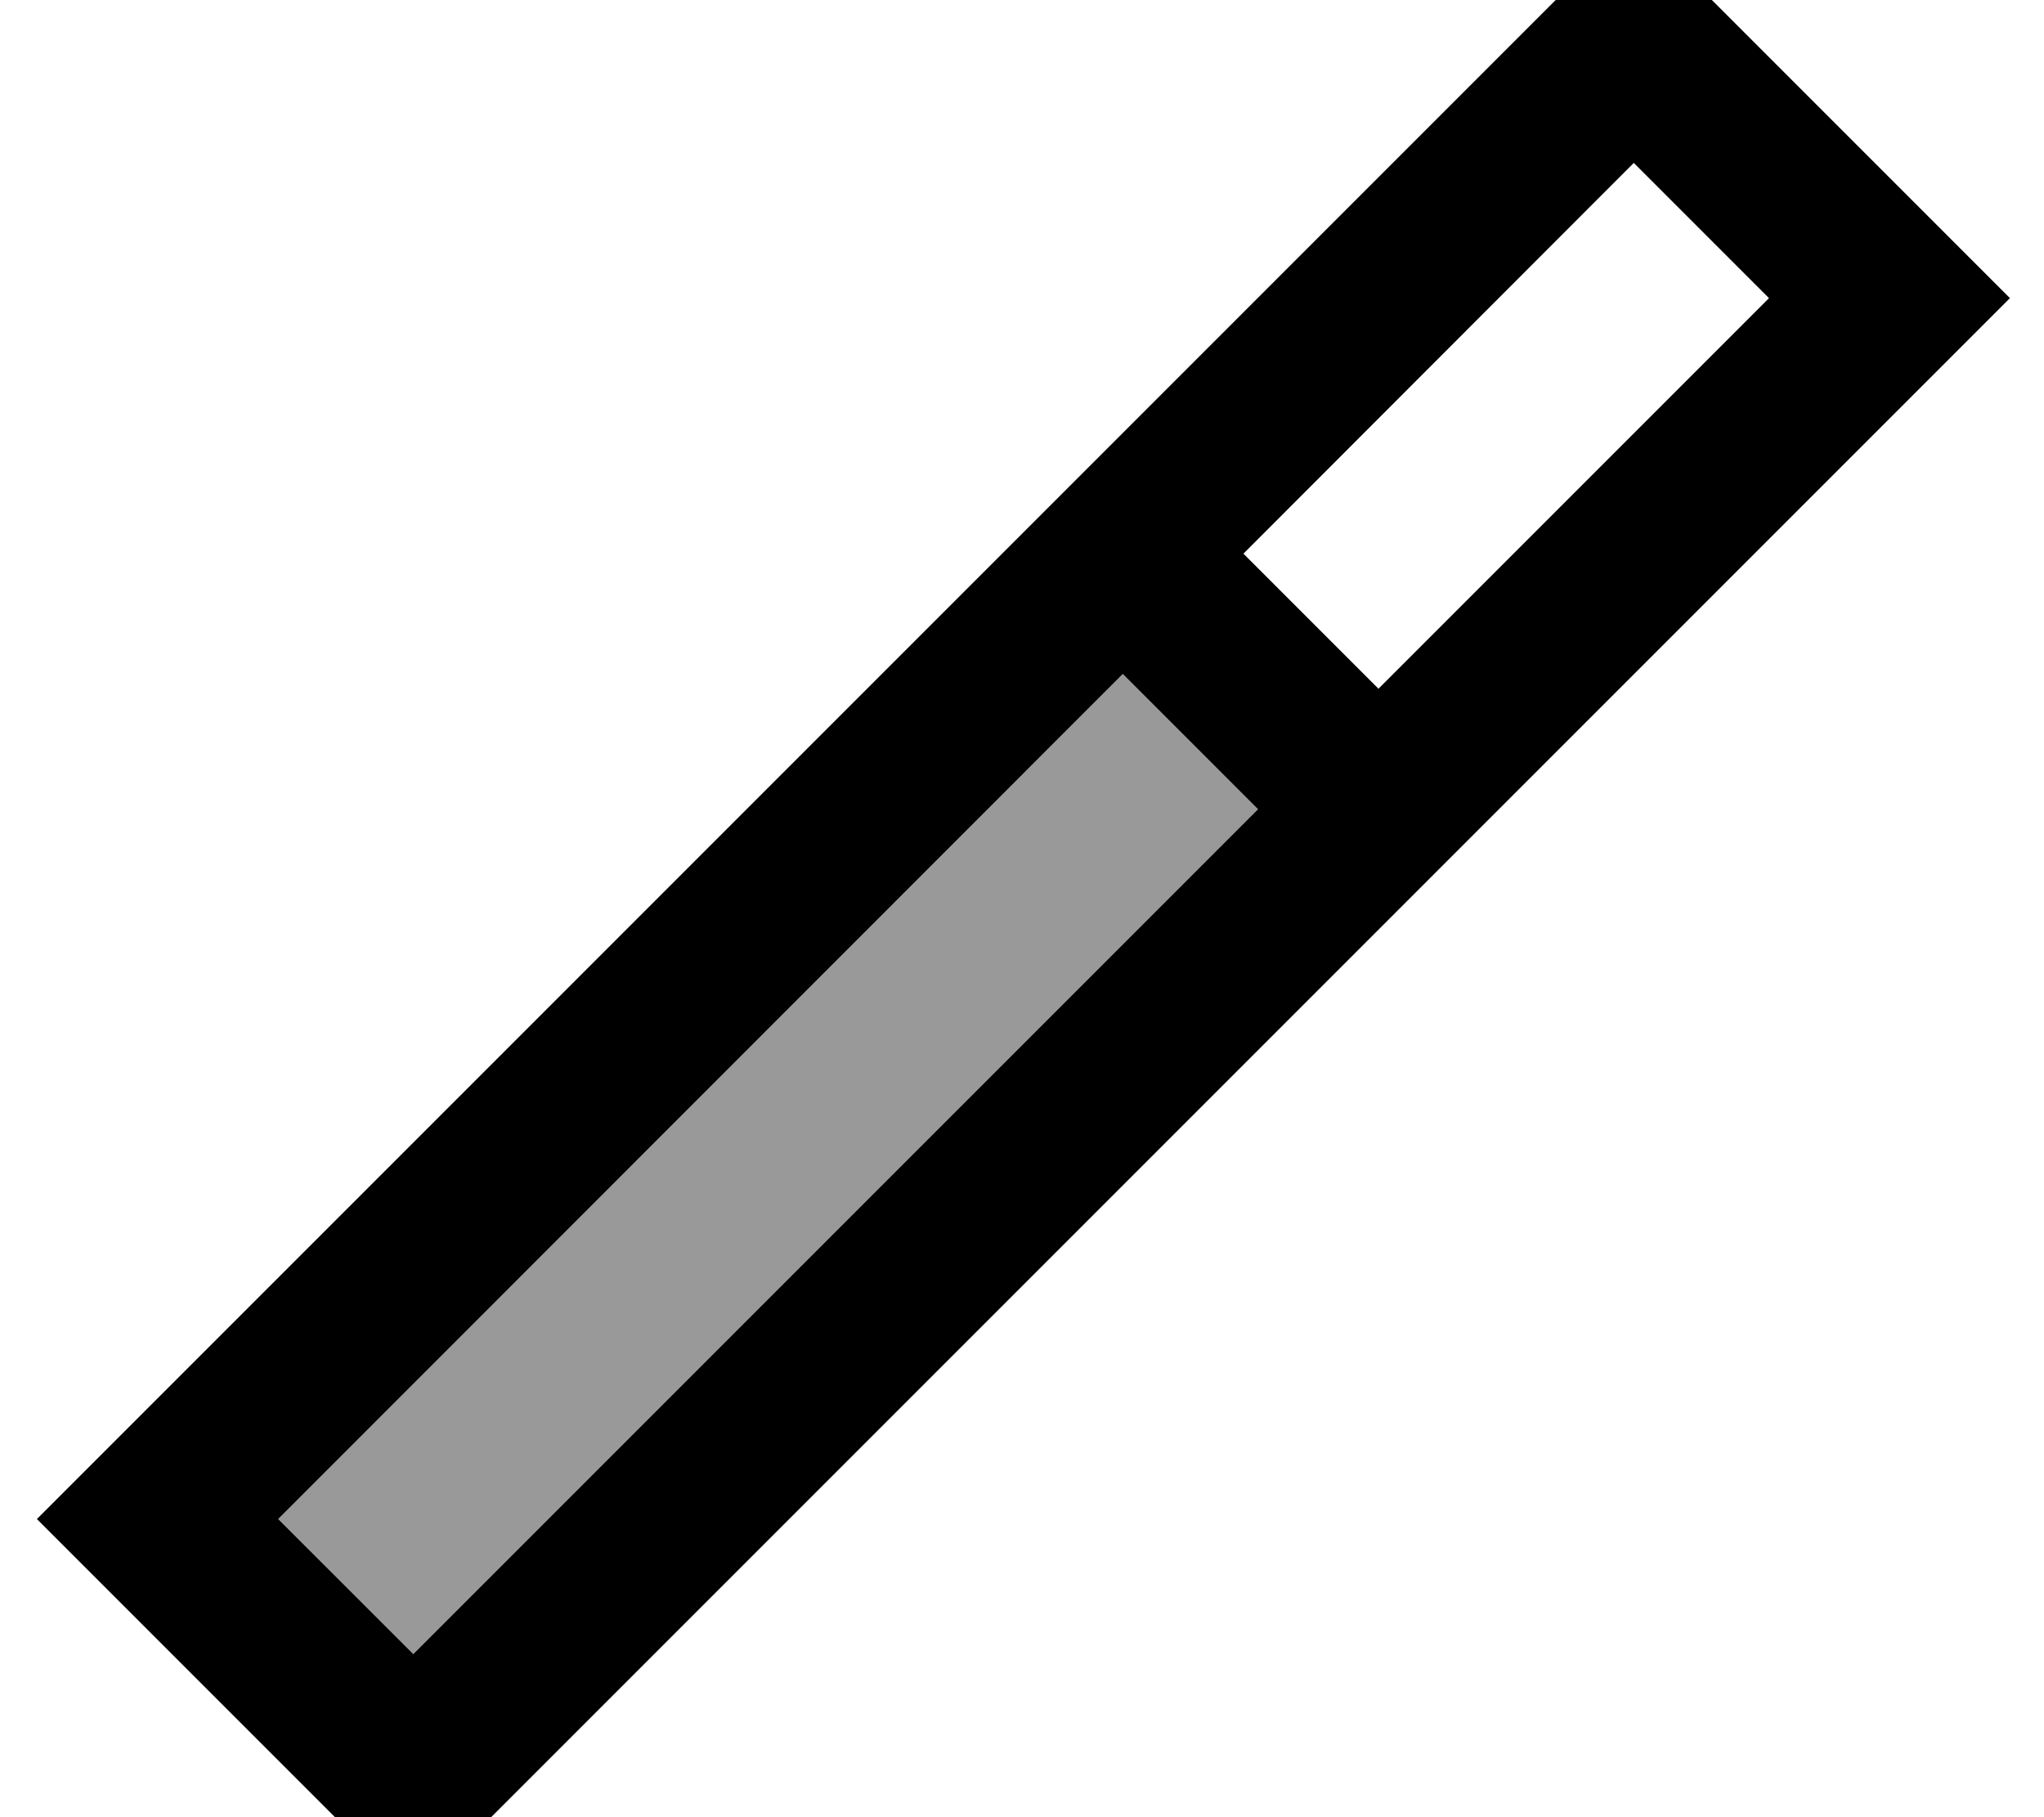
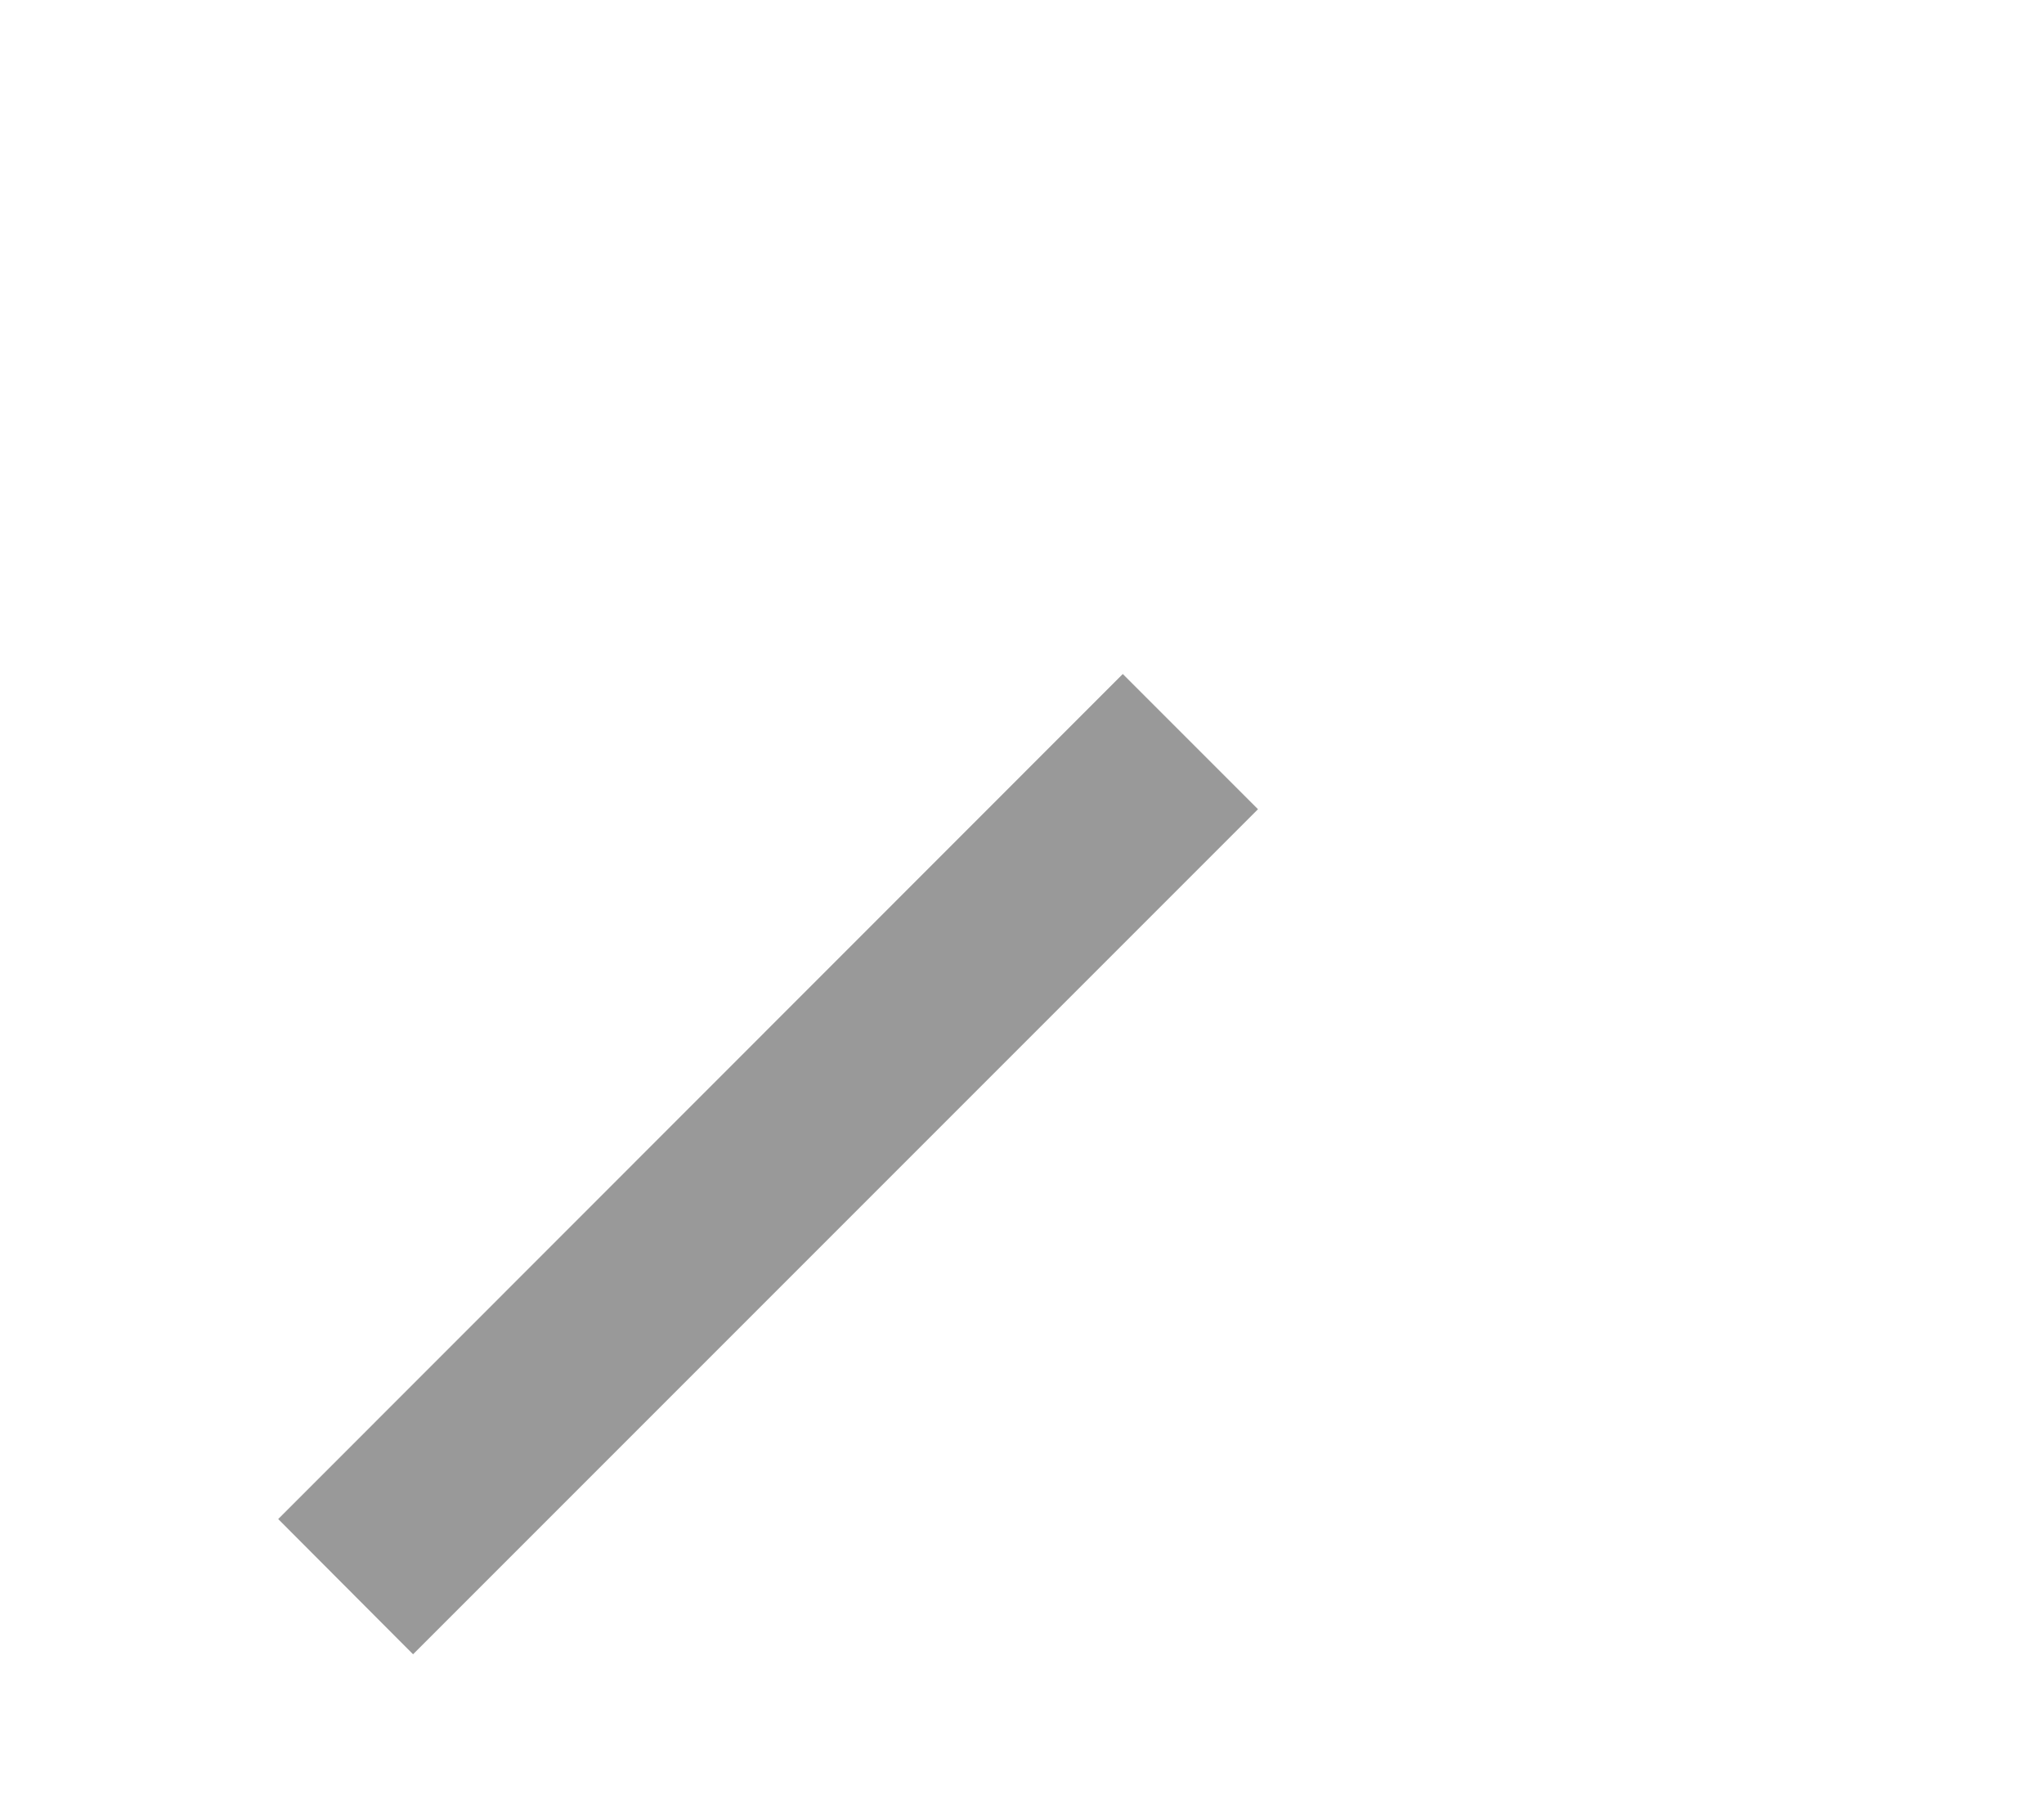
<svg xmlns="http://www.w3.org/2000/svg" viewBox="0 0 576 512">
-   <path style="fill:currentColor;opacity:.4" d="M78.4 428L116.4 466.1 354.5 228 316.4 189.9 78.4 428z" />
-   <path style="fill:currentColor;opacity:1" d="M477.4-5l-17-17-17 17-416 416-17 17c2.1 2.1 31.8 31.8 89 89l17 17 17-17 416-416 17-17c-2.1-2.1-31.8-31.8-89-89zm-361 471L78.4 428 316.4 189.9 354.5 228 116.4 466.1zm272-272L350.4 156 460.4 45.9 498.5 84 388.4 194.1z" />
+   <path style="fill:currentColor;opacity:.4" d="M78.4 428L116.4 466.1 354.5 228 316.4 189.9 78.4 428" />
</svg>